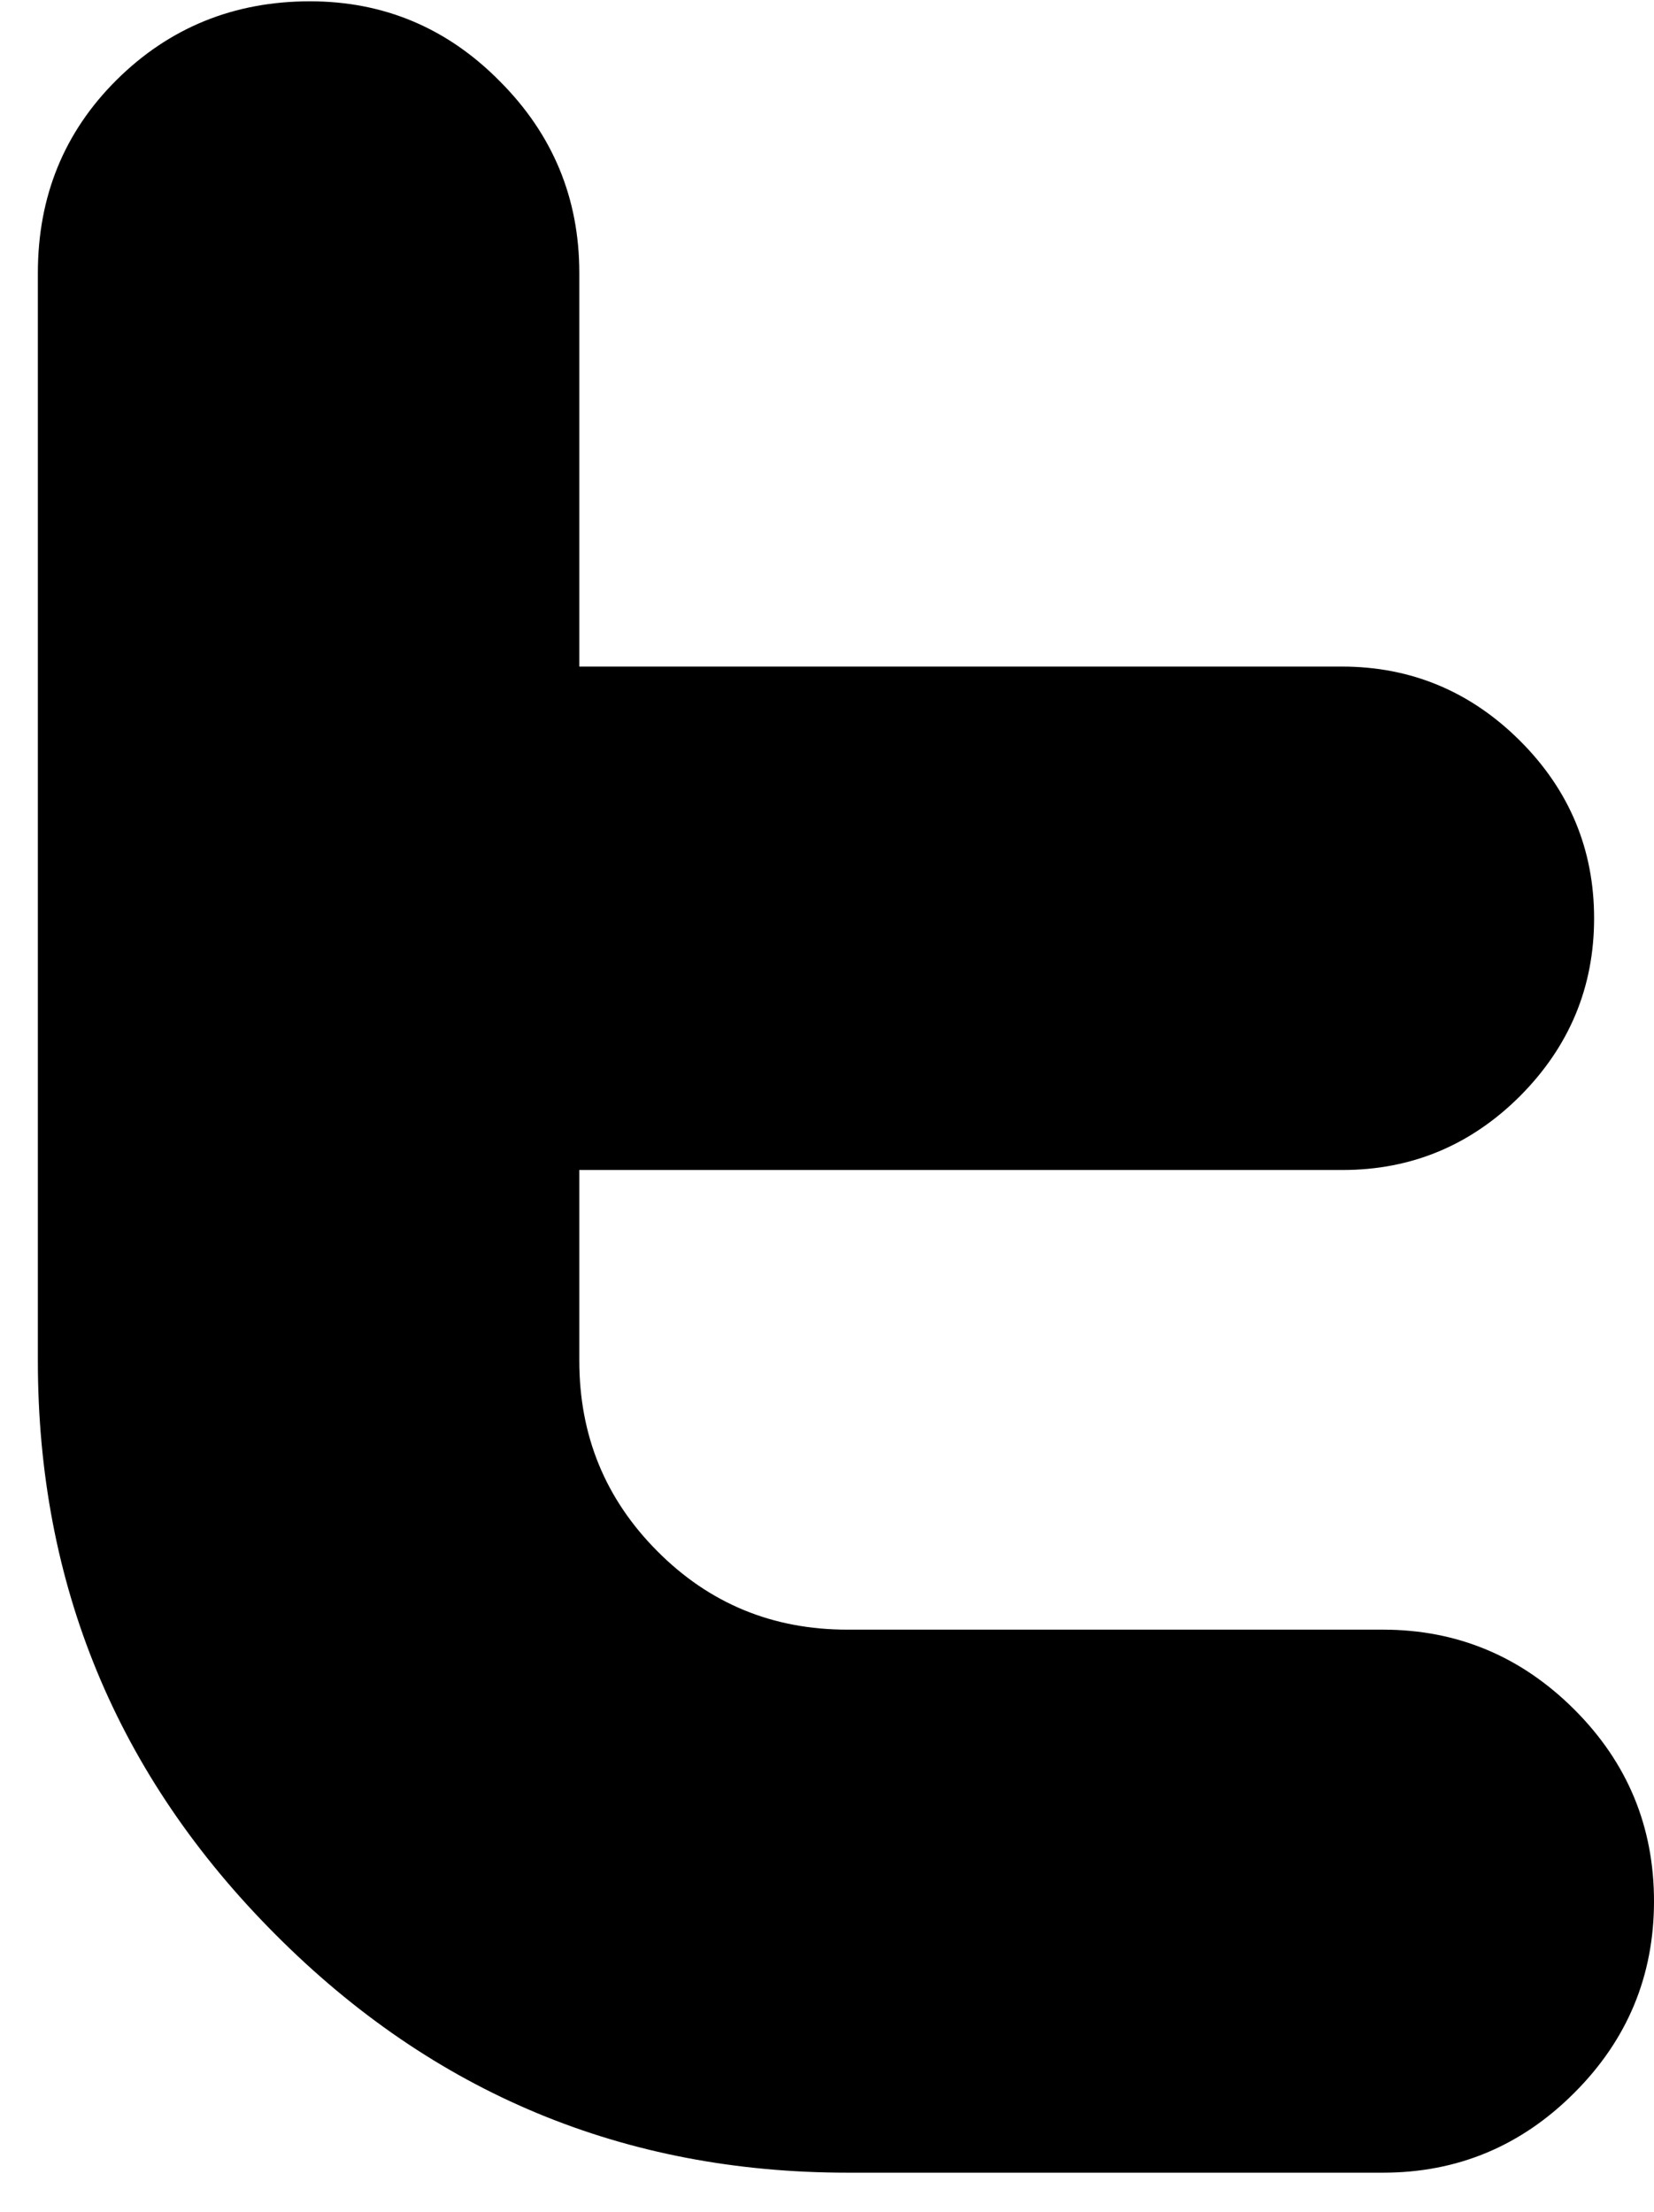
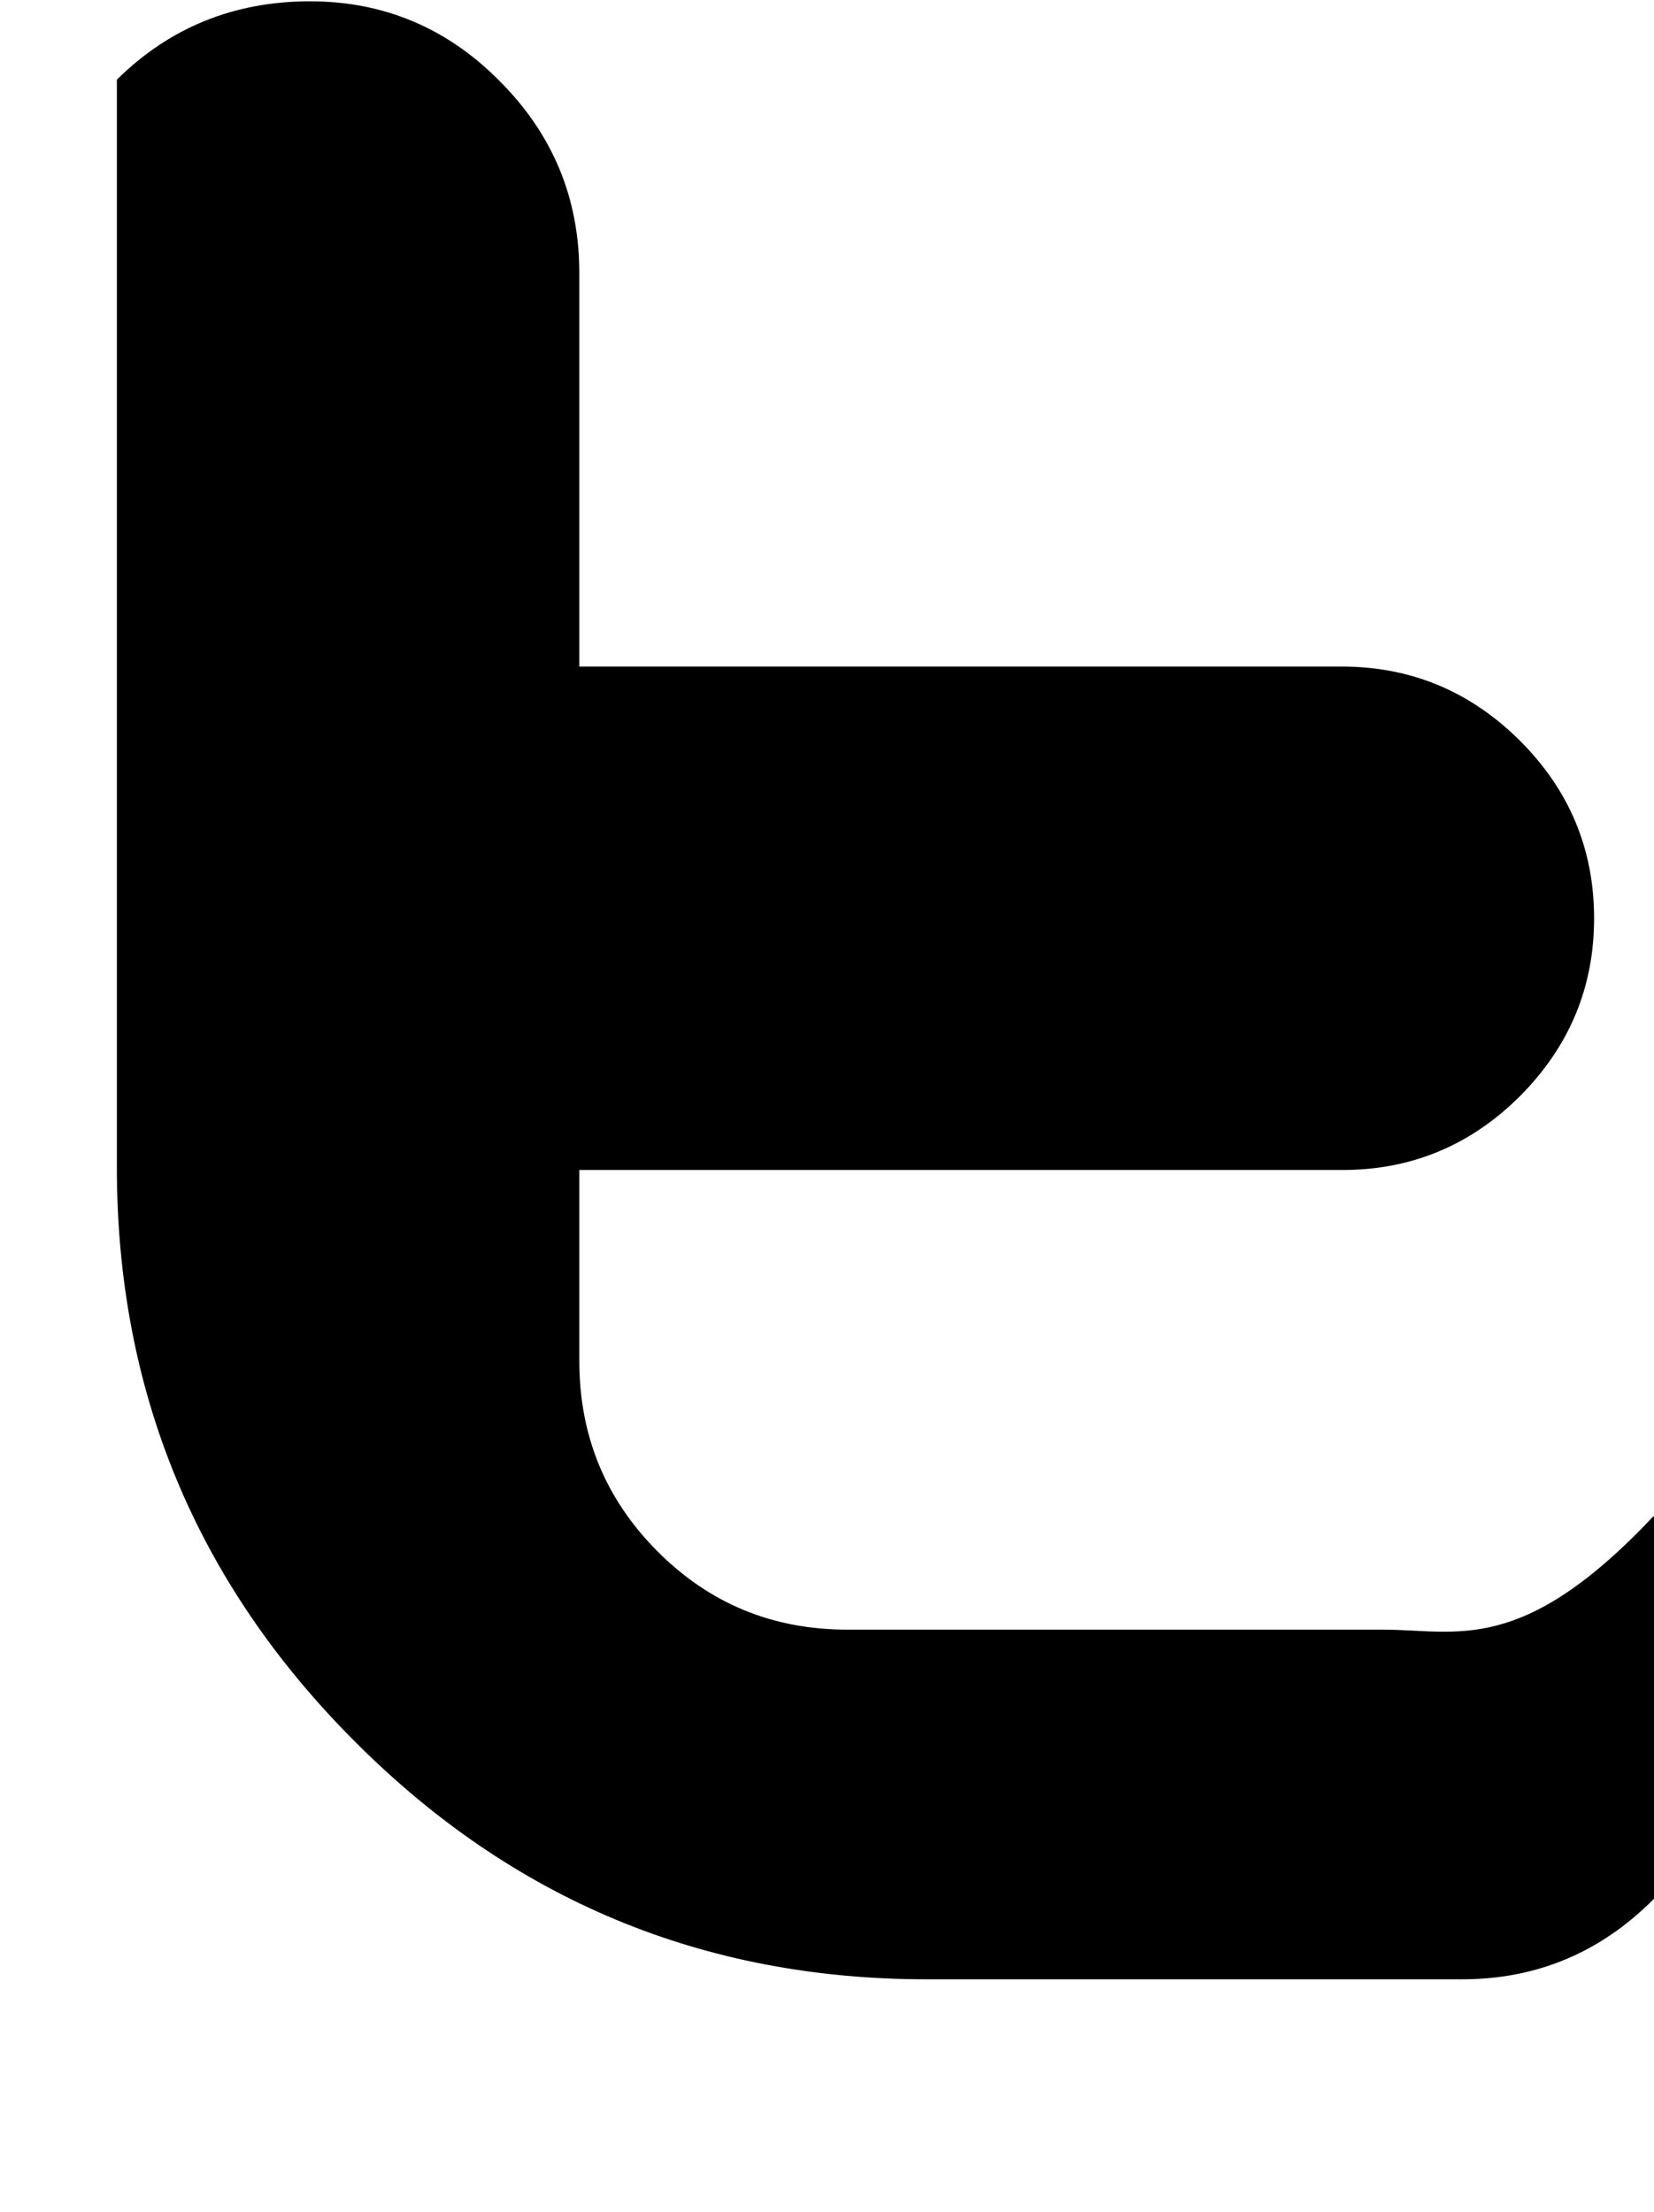
<svg xmlns="http://www.w3.org/2000/svg" version="1.1" id="Ebene_1" x="0px" y="0px" width="15.158px" height="20.271px" viewBox="0 0 15.158 20.271" enable-background="new 0 0 15.158 20.271" xml:space="preserve">
-   <path d="M12.674,14.933H7.765c-0.684,0-1.263-0.239-1.74-0.718c-0.479-0.481-0.716-1.061-0.716-1.747v-1.747h6.996  c0.631,0,1.174-0.227,1.625-0.677c0.452-0.454,0.679-0.997,0.679-1.629c0-0.633-0.227-1.176-0.68-1.628  c-0.453-0.451-0.998-0.679-1.631-0.679H5.309V2.5c0-0.684-0.243-1.269-0.728-1.755C4.1,0.257,3.518,0.012,2.841,0.012  c-0.696,0-1.288,0.241-1.77,0.718C0.588,1.209,0.347,1.799,0.347,2.502v9.968c0,2.05,0.725,3.801,2.176,5.255  c1.45,1.457,3.199,2.184,5.245,2.184h4.908c0.681,0,1.267-0.245,1.753-0.733c0.486-0.486,0.729-1.072,0.729-1.754  c0-0.683-0.242-1.269-0.729-1.756C13.942,15.179,13.356,14.933,12.674,14.933" />
+   <path d="M12.674,14.933H7.765c-0.684,0-1.263-0.239-1.74-0.718c-0.479-0.481-0.716-1.061-0.716-1.747v-1.747h6.996  c0.631,0,1.174-0.227,1.625-0.677c0.452-0.454,0.679-0.997,0.679-1.629c0-0.633-0.227-1.176-0.68-1.628  c-0.453-0.451-0.998-0.679-1.631-0.679H5.309V2.5c0-0.684-0.243-1.269-0.728-1.755C4.1,0.257,3.518,0.012,2.841,0.012  c-0.696,0-1.288,0.241-1.77,0.718v9.968c0,2.05,0.725,3.801,2.176,5.255  c1.45,1.457,3.199,2.184,5.245,2.184h4.908c0.681,0,1.267-0.245,1.753-0.733c0.486-0.486,0.729-1.072,0.729-1.754  c0-0.683-0.242-1.269-0.729-1.756C13.942,15.179,13.356,14.933,12.674,14.933" />
</svg>